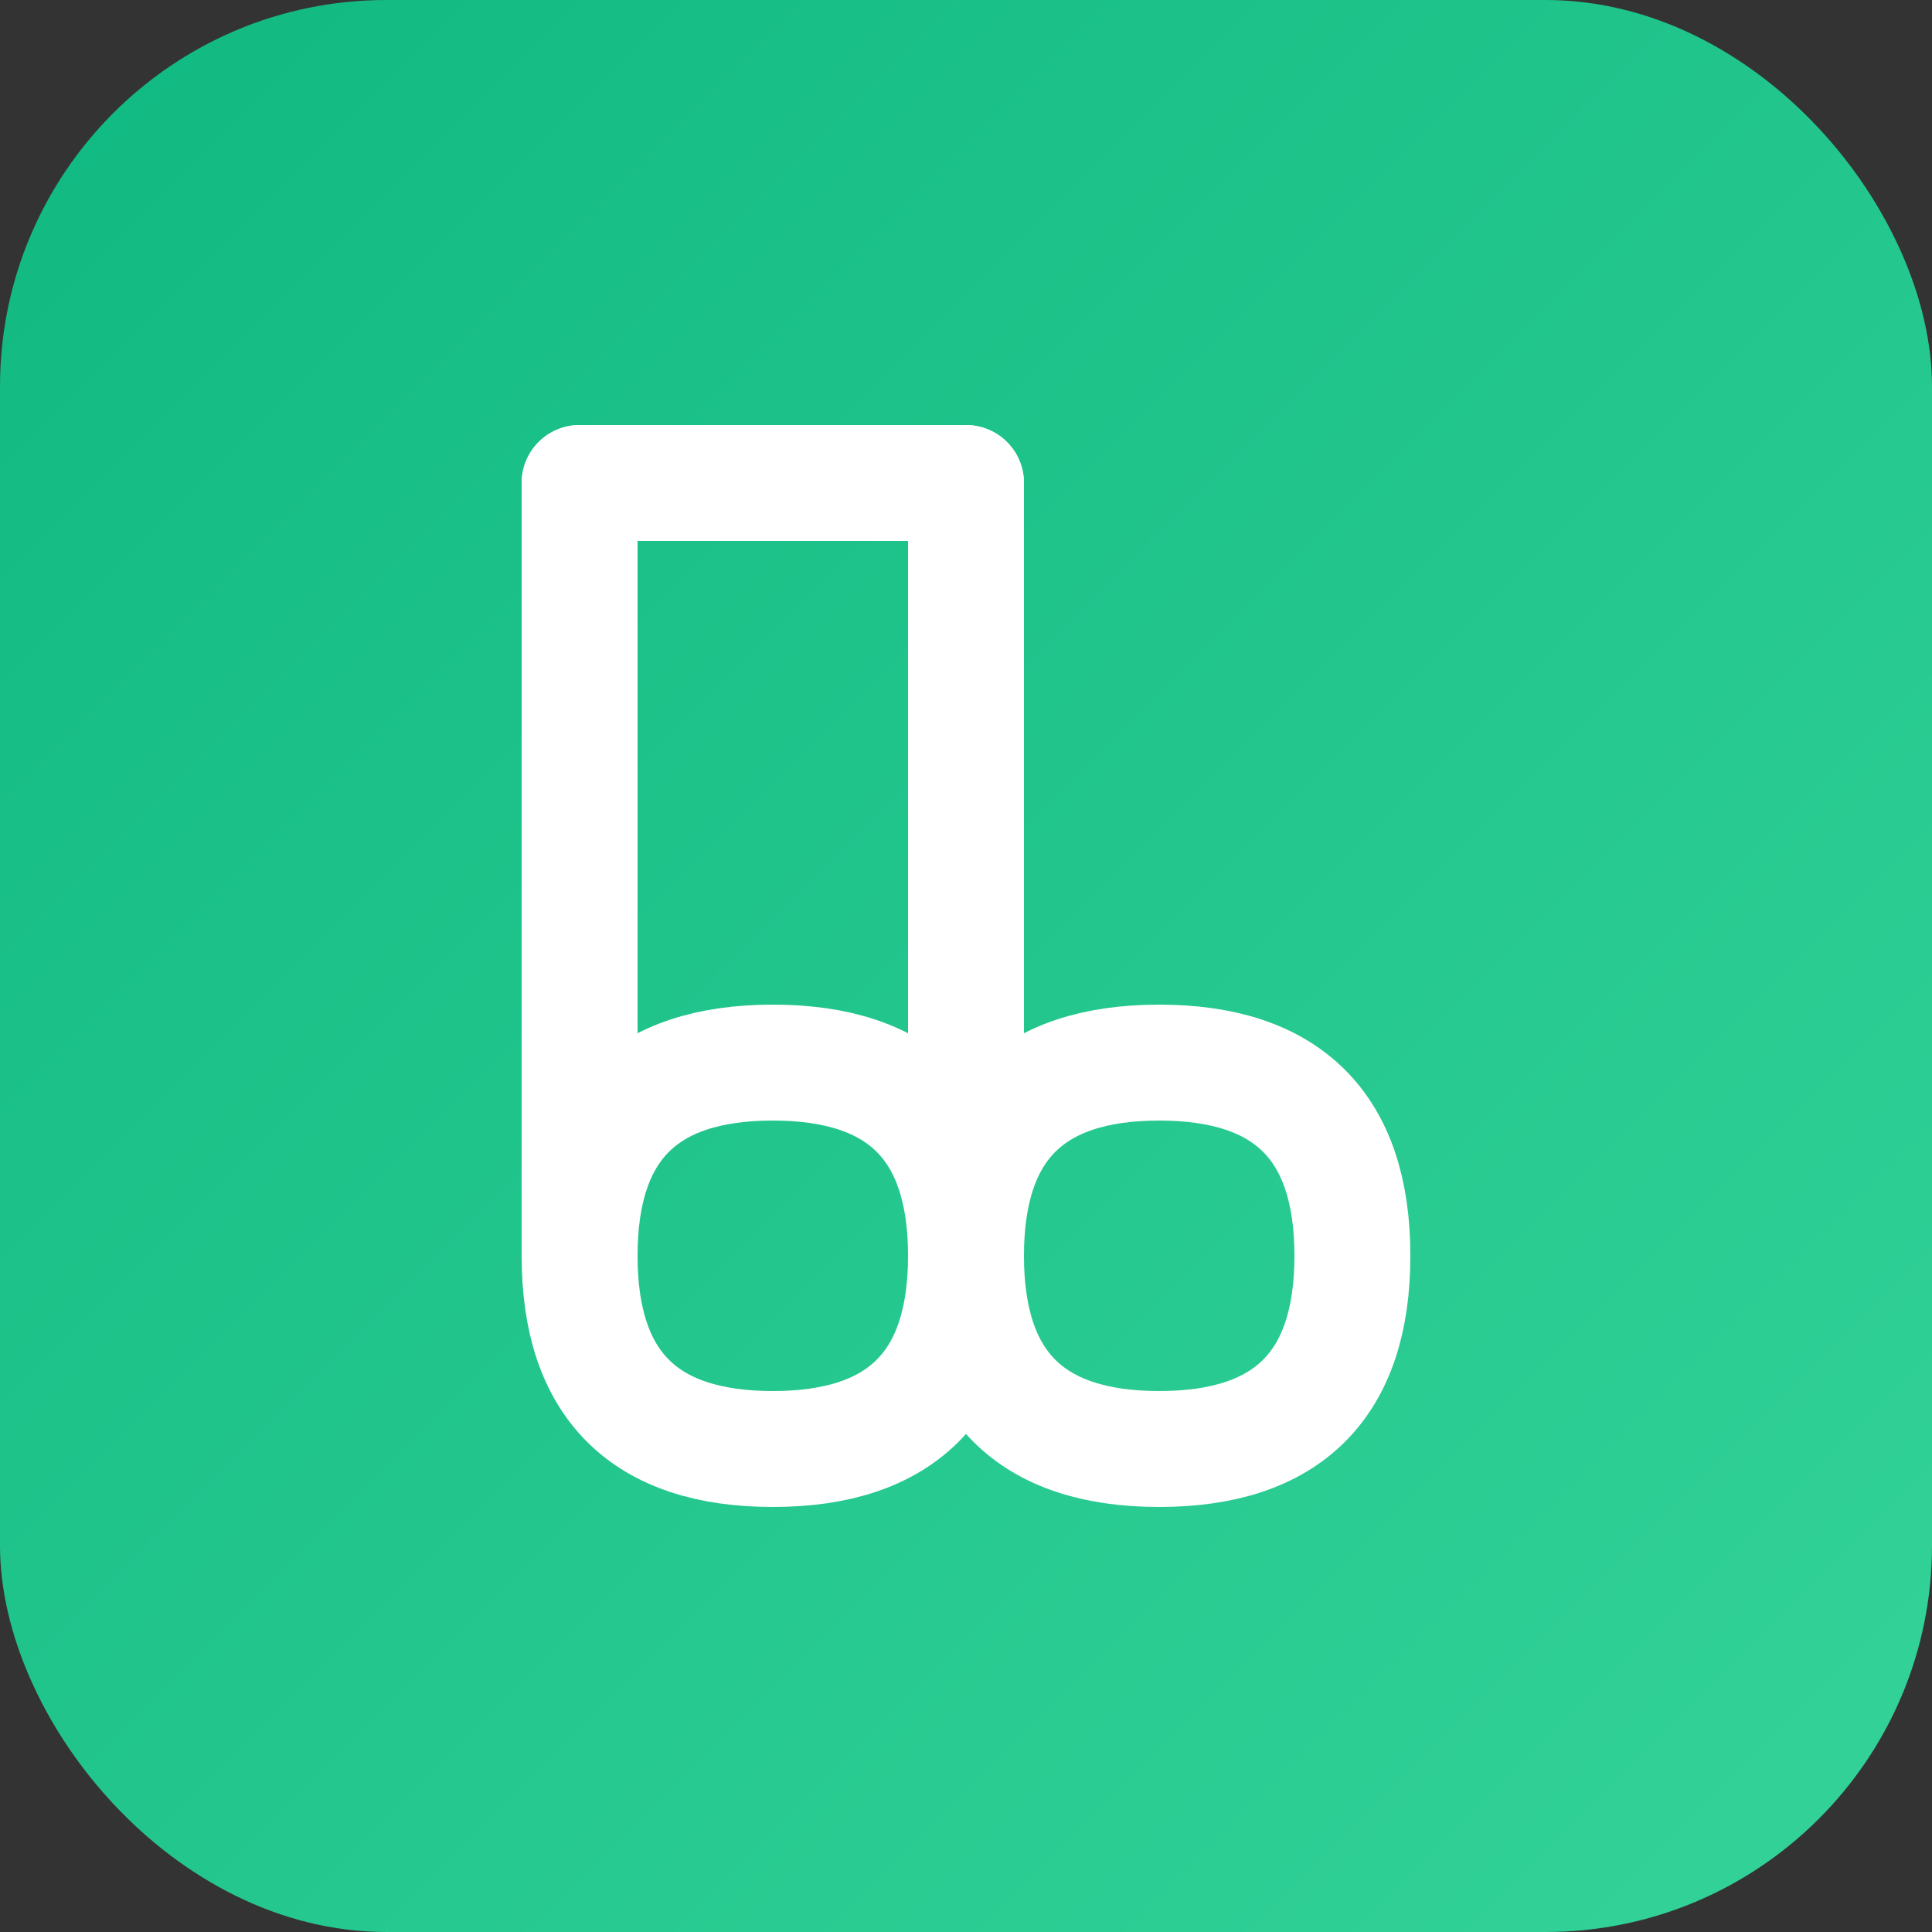
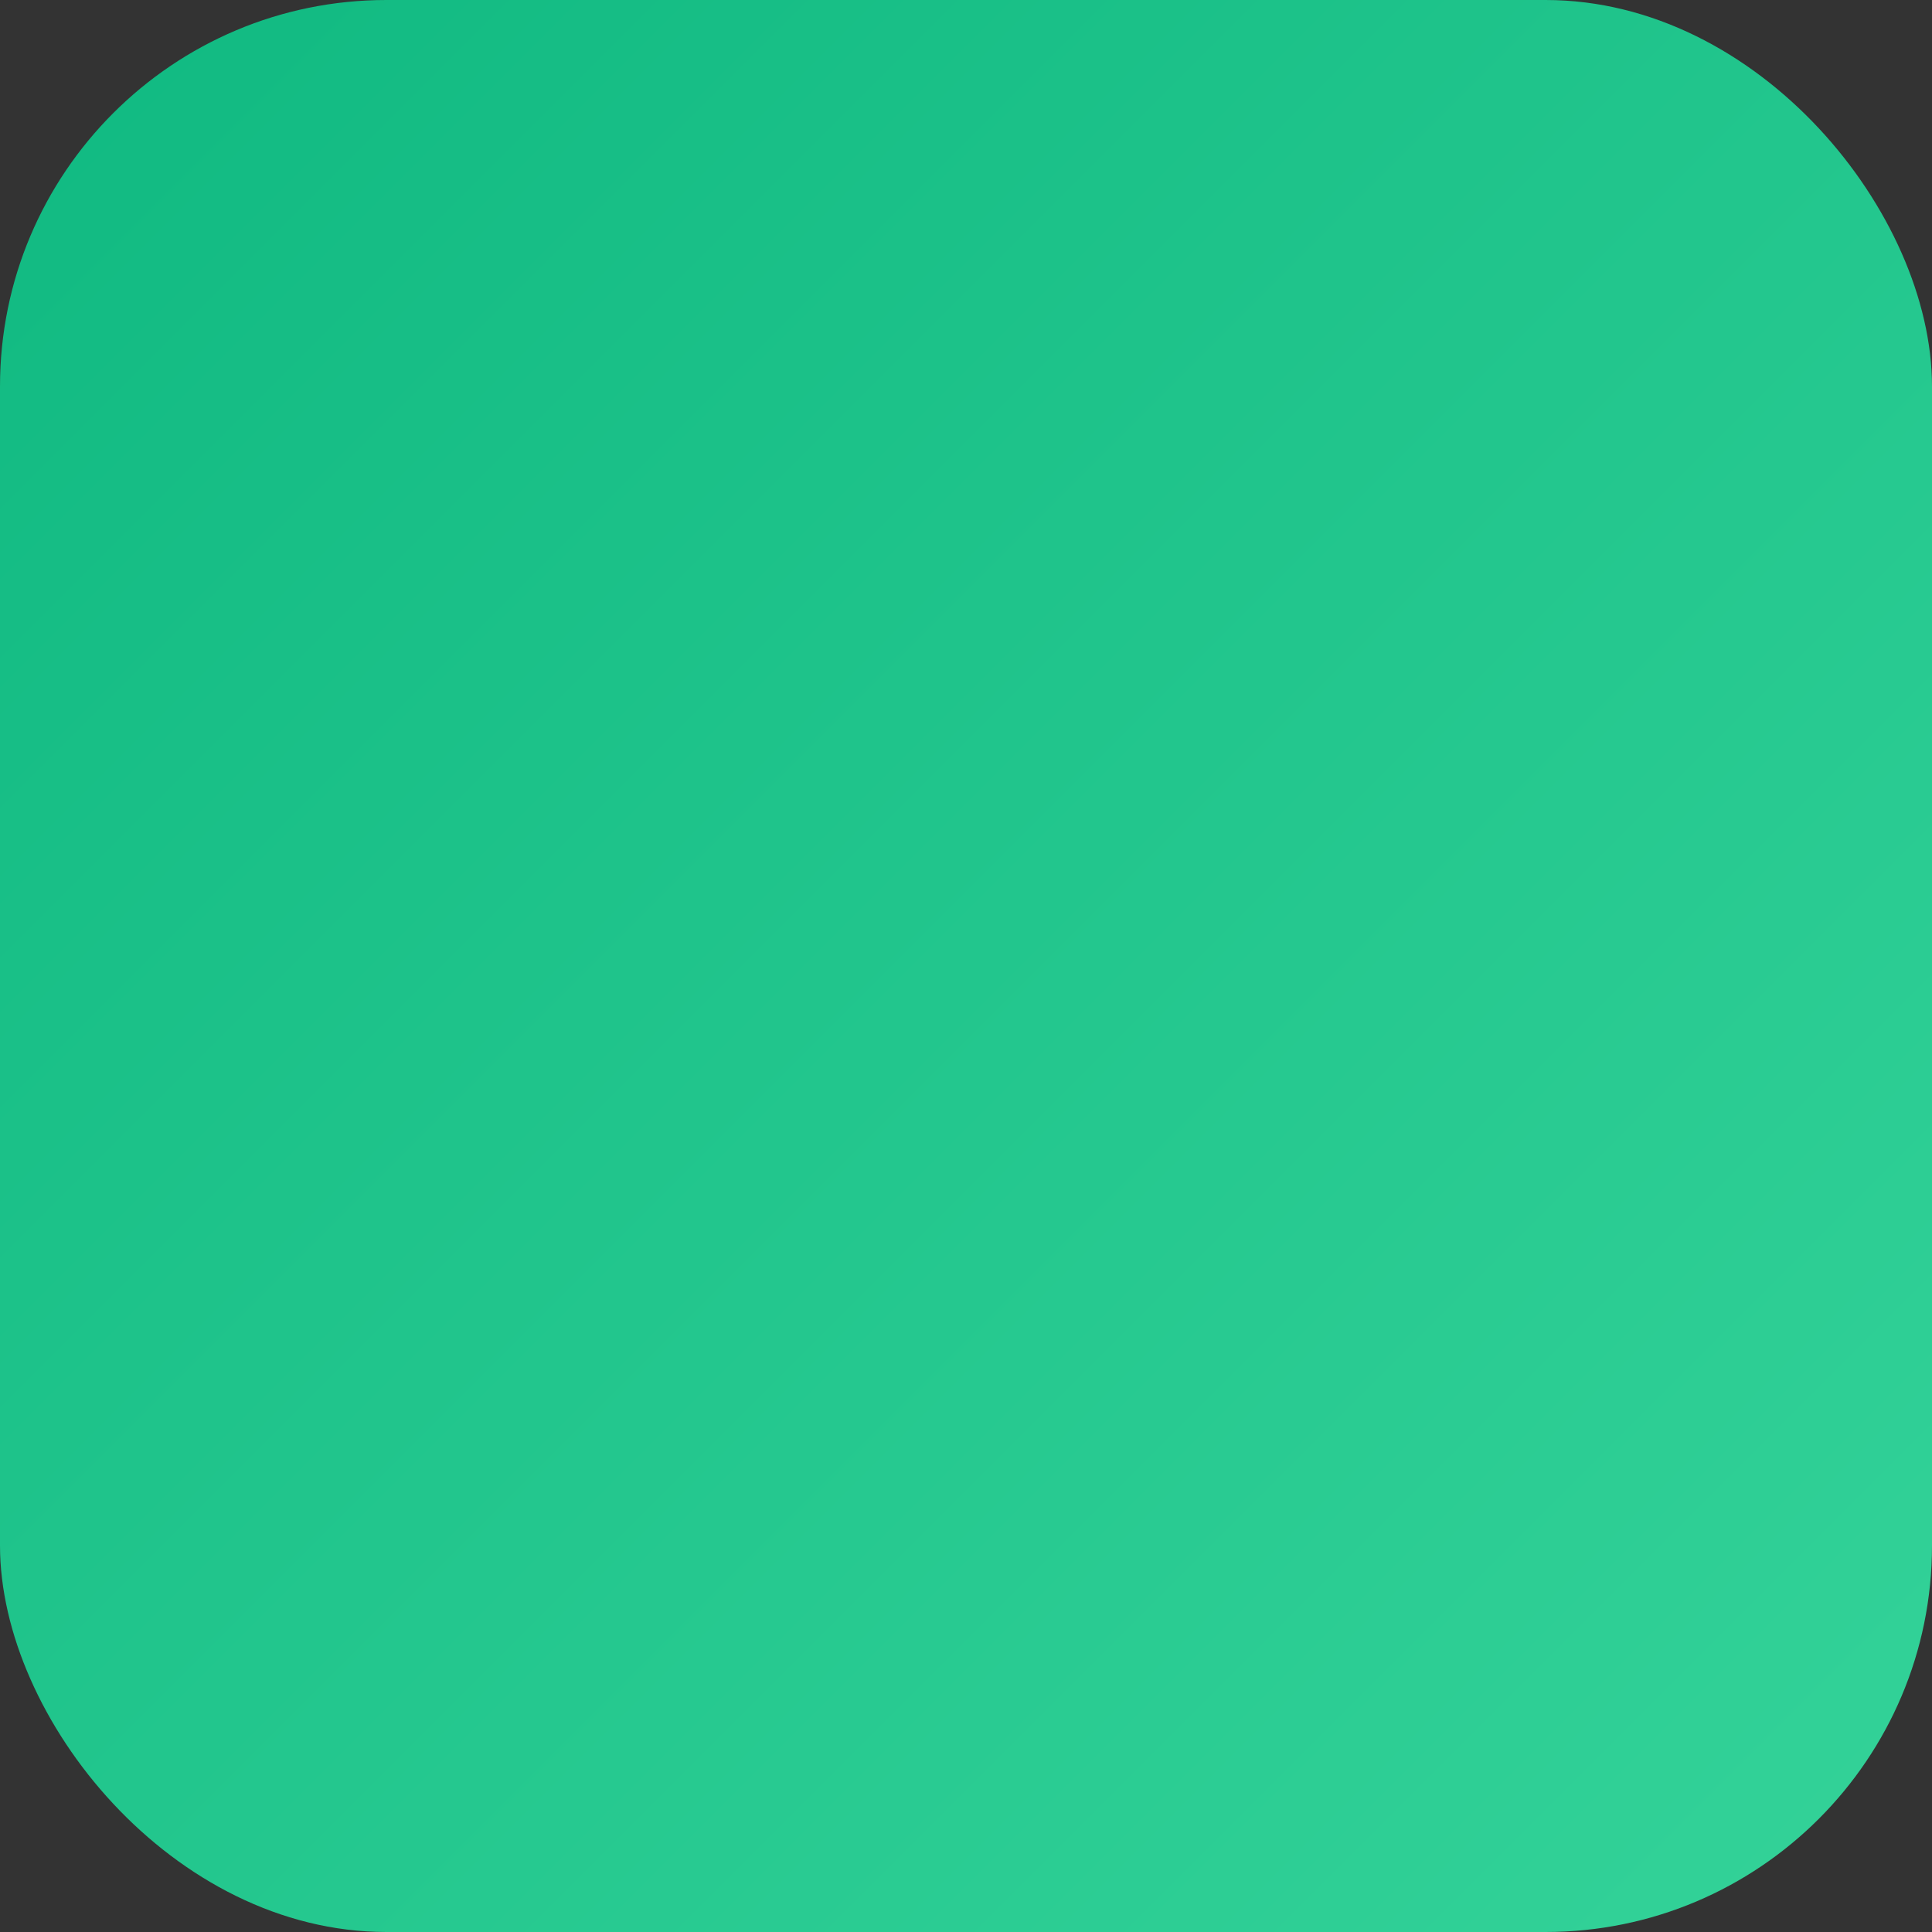
<svg xmlns="http://www.w3.org/2000/svg" viewBox="0 0 100 100">
  <rect x="0" y="0" width="100" height="100" fill="#333333" stroke="none" />
  <defs>
    <linearGradient id="grad" x1="0%" y1="0%" x2="100%" y2="100%">
      <stop offset="0%" style="stop-color:#10B981;stop-opacity:1" />
      <stop offset="100%" style="stop-color:#34D399;stop-opacity:1" />
    </linearGradient>
  </defs>
  <rect width="100" height="100" rx="20" fill="url(#grad)" />
-   <path d="M 30 25 L 30 65 Q 30 75 40 75 Q 50 75 50 65 Q 50 55 40 55 Q 30 55 30 65" stroke="white" stroke-width="6" fill="none" stroke-linecap="round" />
-   <path d="M 50 25 L 50 65 Q 50 75 60 75 Q 70 75 70 65 Q 70 55 60 55 Q 50 55 50 65" stroke="white" stroke-width="6" fill="none" stroke-linecap="round" />
-   <line x1="30" y1="25" x2="50" y2="25" stroke="white" stroke-width="6" stroke-linecap="round" />
</svg>